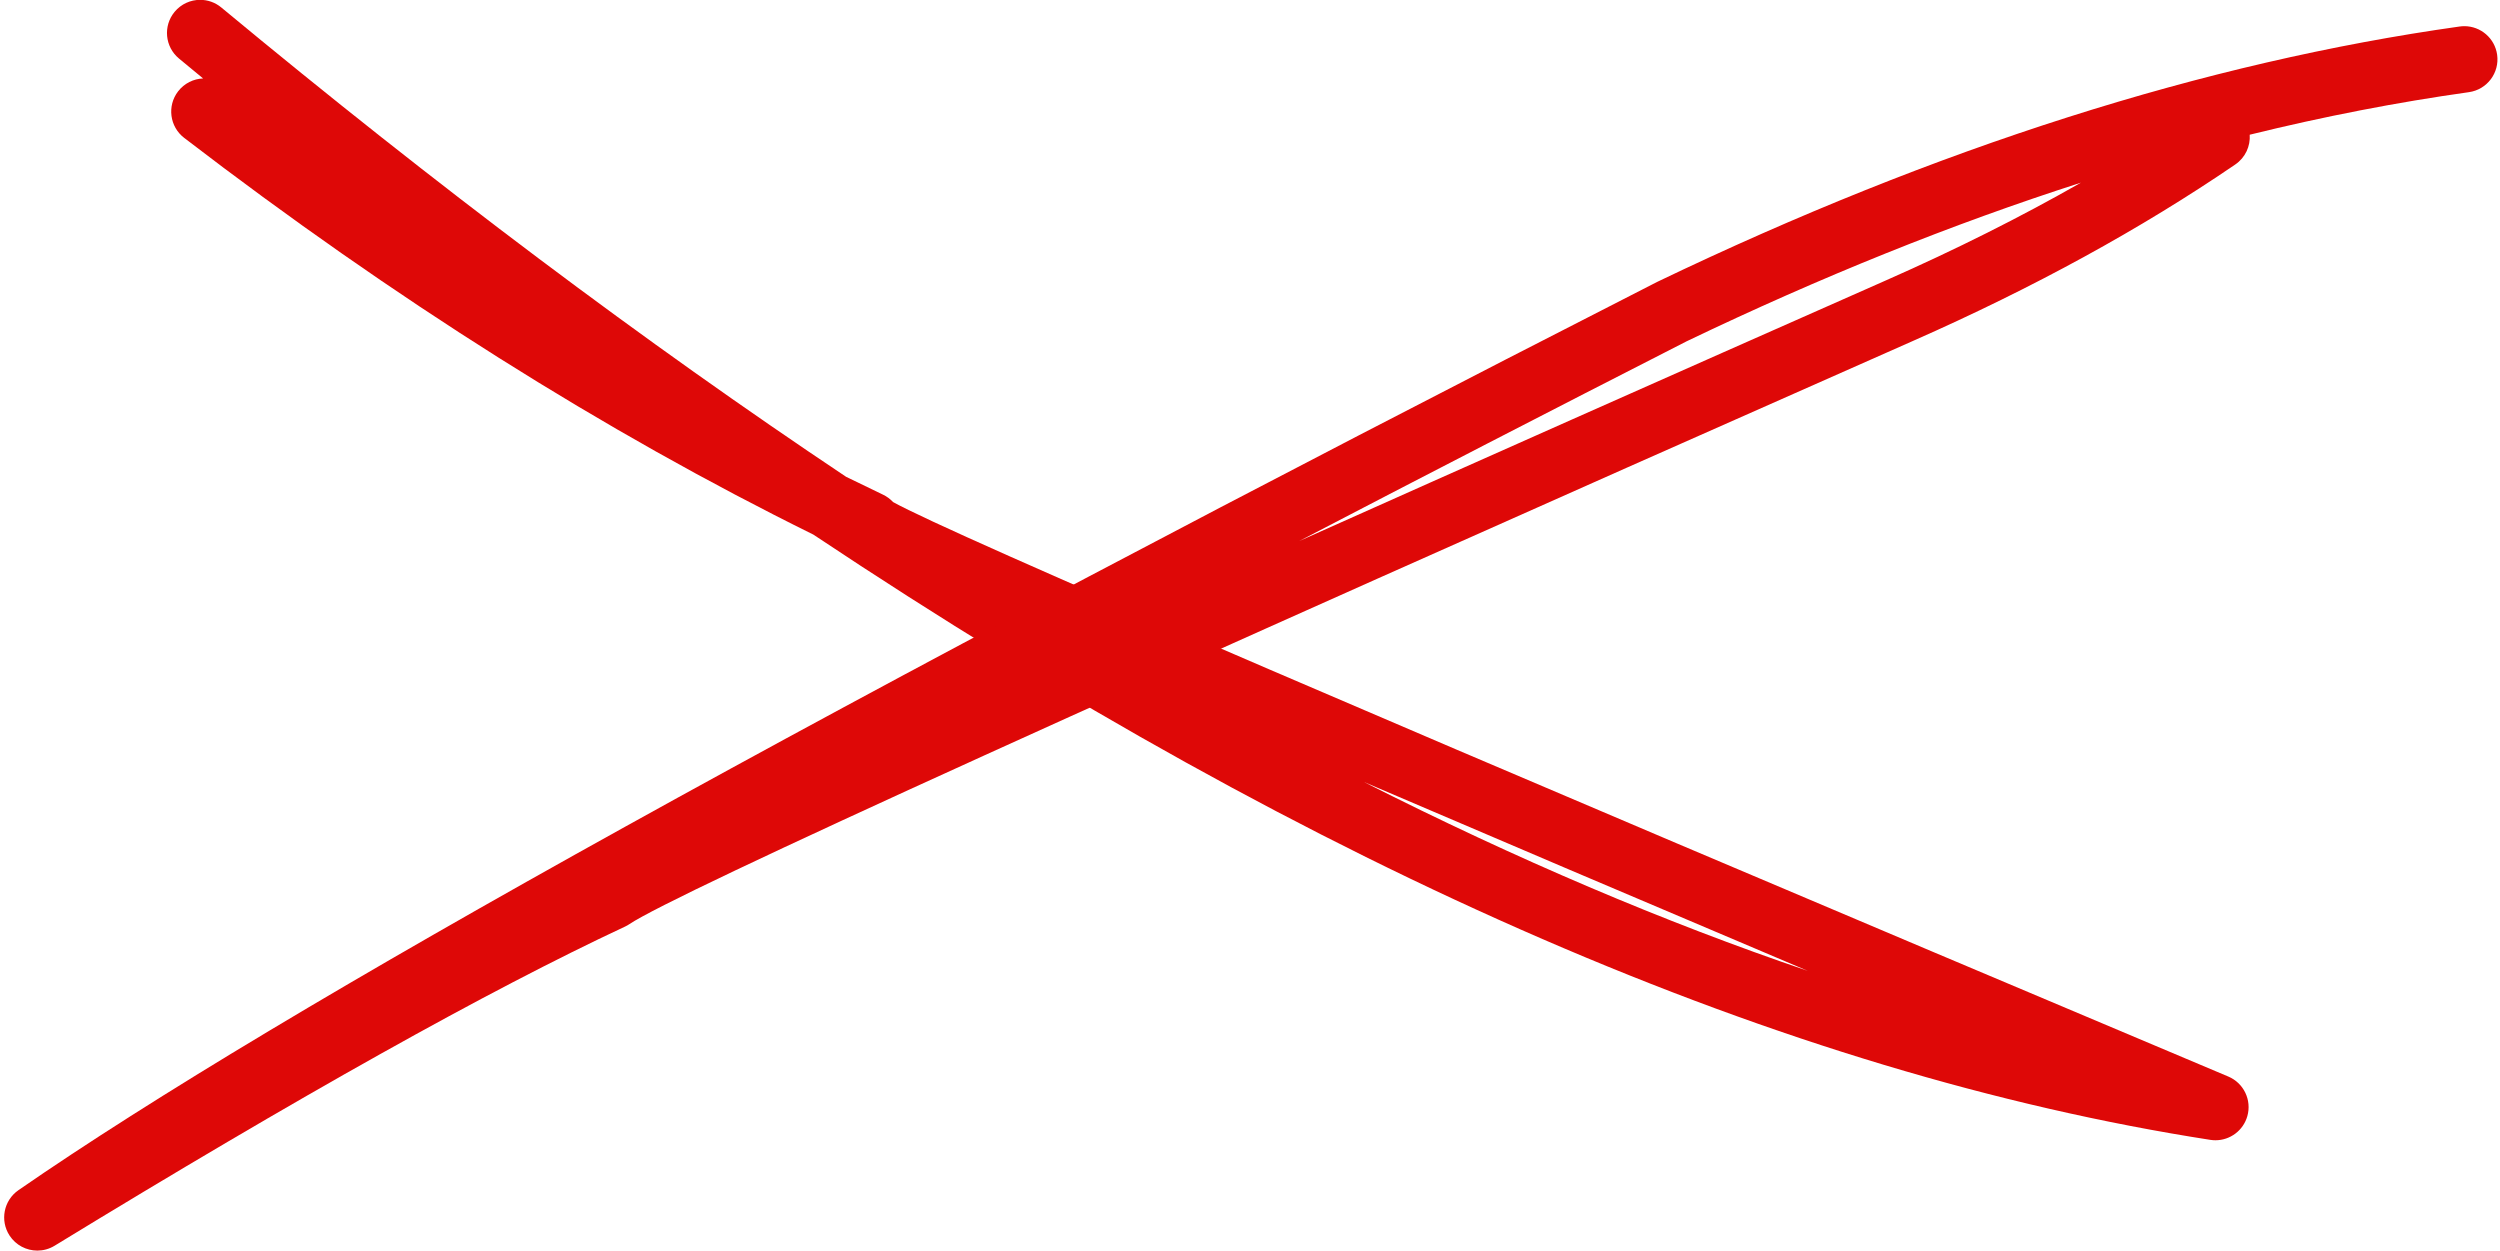
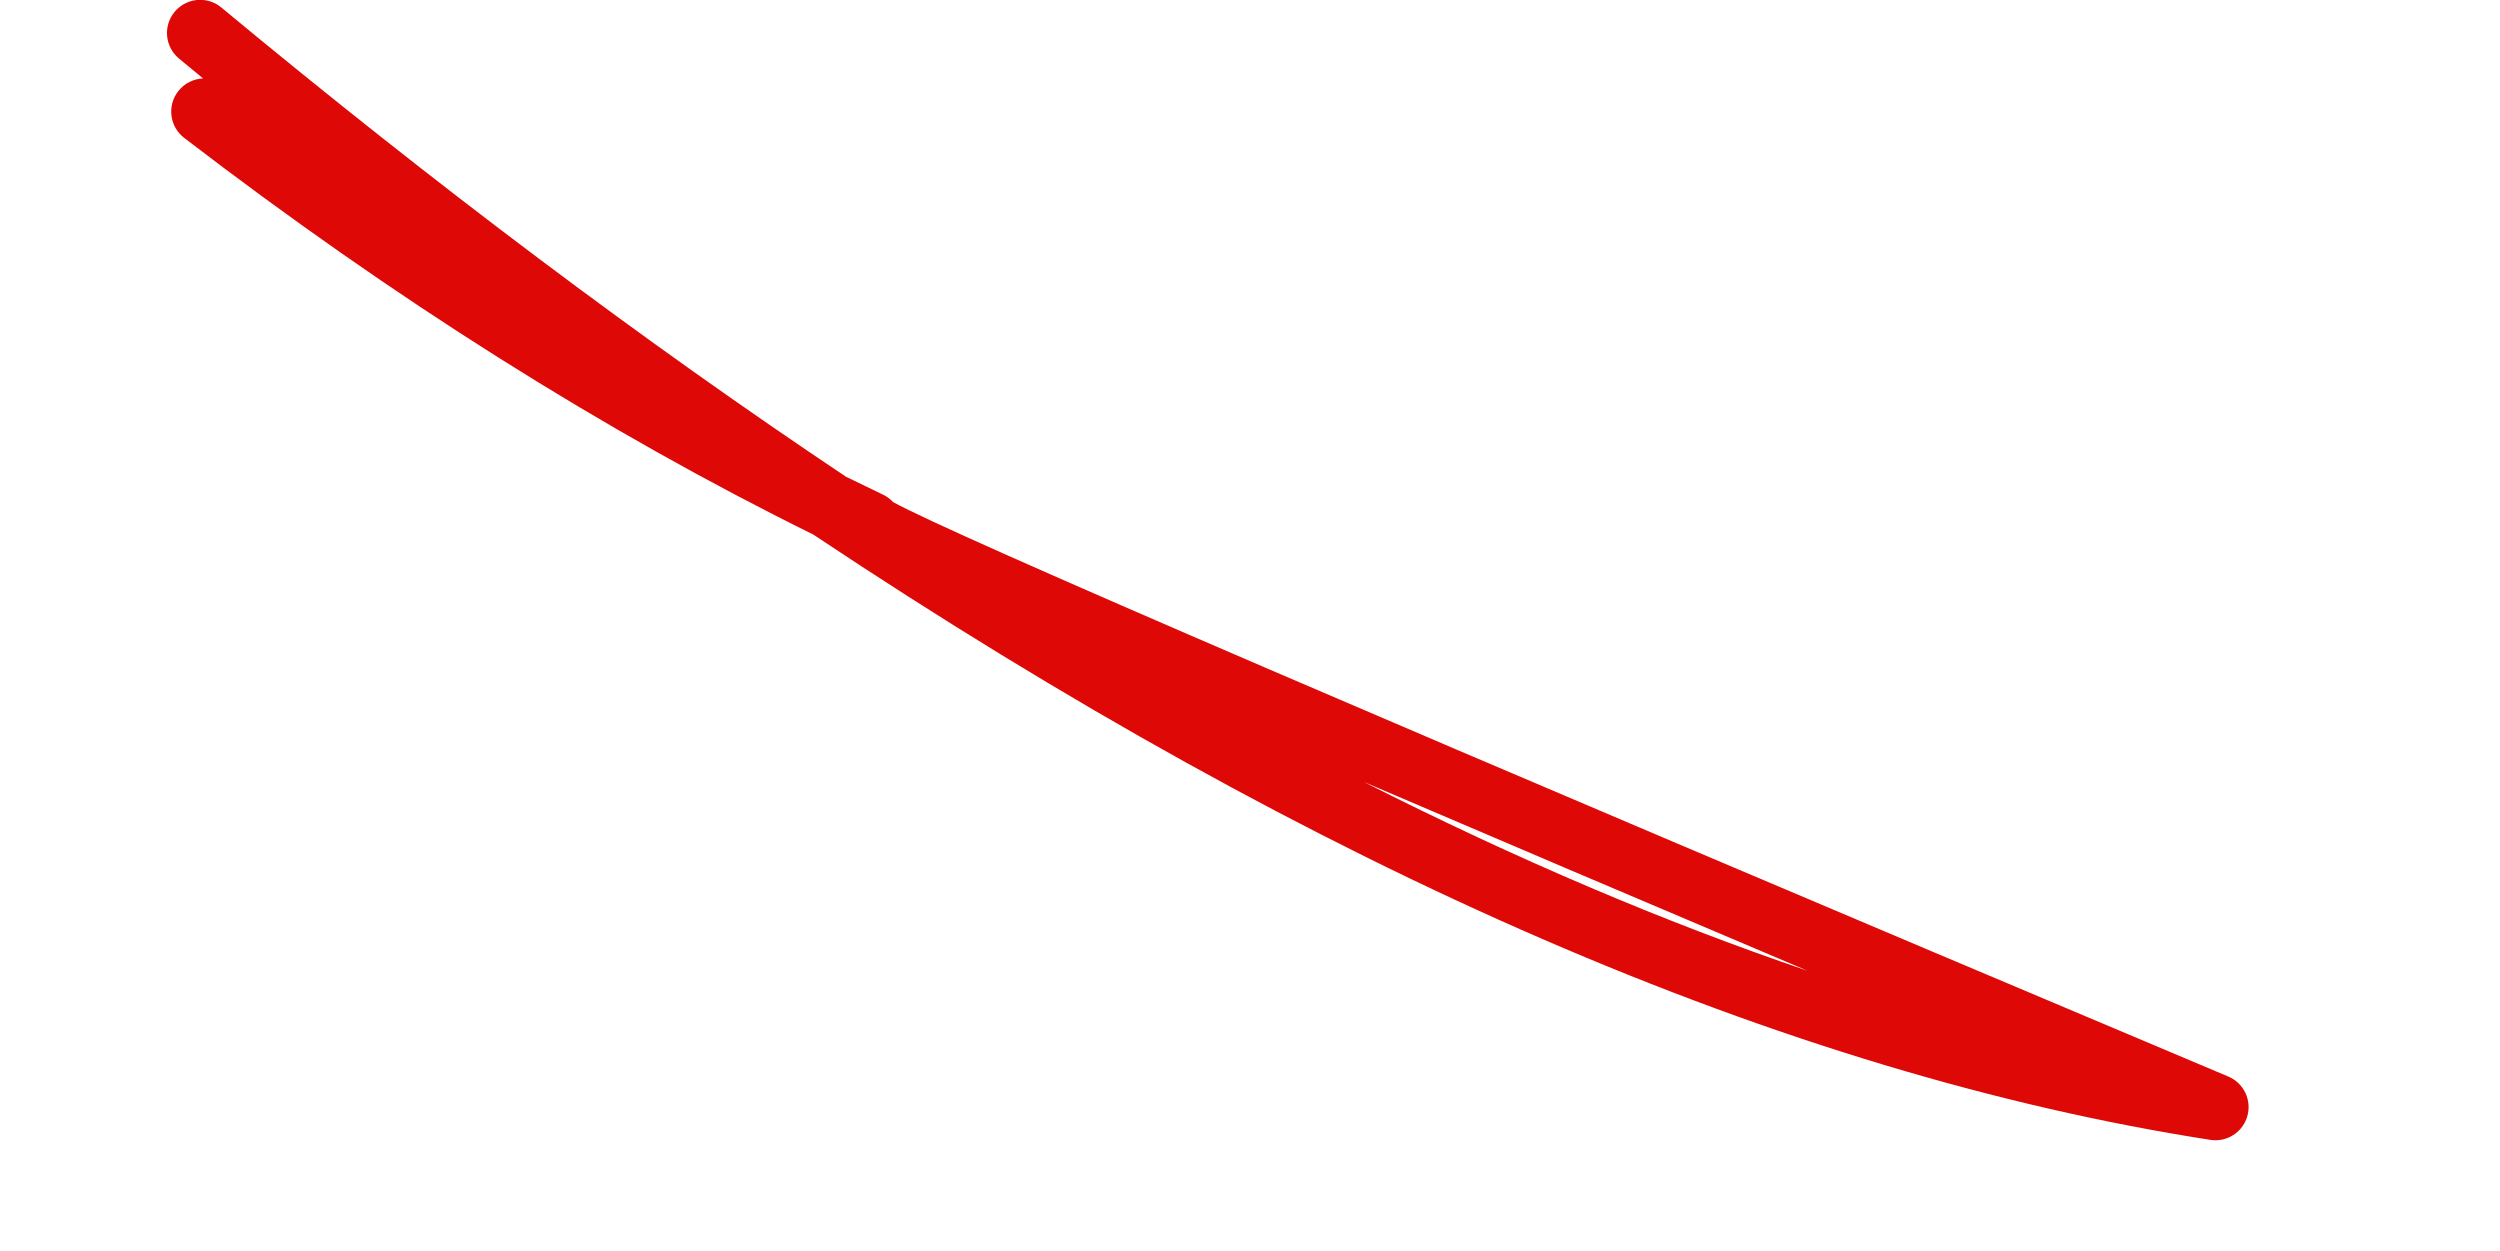
<svg xmlns="http://www.w3.org/2000/svg" fill="#de0807" height="197.4" preserveAspectRatio="xMidYMid meet" version="1" viewBox="477.6 278.2 394.6 197.4" width="394.6" zoomAndPan="magnify">
  <g>
    <g id="change1_1">
      <path d="M692.886,401.628L692.886,401.628Q722.51,414.318,762.943,431.445L762.943,431.445Q728.94,419.877,692.879,401.628 Z M509.192,278.175C507.688,278.175,506.196,278.819,505.161,280.067C503.316,282.292,503.624,285.59,505.848,287.435Q507.755,289.017,509.657,290.583L509.652,290.583C508.153,290.643,506.691,291.343,505.706,292.626C503.947,294.919,504.379,298.204,506.671,299.963Q556.324,338.075,605.998,362.588L605.992,362.588Q725.867,442.476,826.481,458.116C826.753,458.158,827.022,458.179,827.289,458.179C829.594,458.179,831.672,456.653,832.319,454.374C833.041,451.831,831.753,449.15,829.318,448.123Q632.361,365.107,618.571,357.449L618.565,357.449C618.122,356.97,617.585,356.568,616.968,356.274Q614.07,354.896,611.173,353.471L611.166,353.471Q563.444,321.606,512.529,279.38C511.553,278.57,510.369,278.175,509.192,278.175 Z" />
    </g>
    <g id="change1_2">
-       <path d="M806.046,307.036Q791.778,315.174,775.377,322.412L775.374,322.413Q722.097,345.966,682.665,363.601L682.665,363.601Q711.385,348.631,743.775,332.094L743.771,332.094Q775.637,316.804,806.038,307.036 Z M866.573,282.331C866.33,282.331,866.085,282.348,865.837,282.383Q805.497,290.867,739.244,322.659C739.205,322.677,739.166,322.696,739.128,322.716Q542.871,422.912,480.514,466.056C478.185,467.667,477.561,470.839,479.105,473.213C480.106,474.751,481.782,475.593,483.496,475.593C484.427,475.593,485.369,475.344,486.22,474.824Q544,439.516,576.246,424.458C576.49,424.345,576.725,424.212,576.948,424.062Q587.815,416.771,779.602,331.987L779.602,331.987Q808.075,319.421,830.424,304.156C832.016,303.068,832.819,301.258,832.694,299.465L832.685,299.465Q850.245,295.144,867.295,292.747C870.157,292.344,872.15,289.698,871.748,286.836C871.38,284.221,869.139,282.331,866.573,282.331 Z" />
-     </g>
+       </g>
  </g>
</svg>